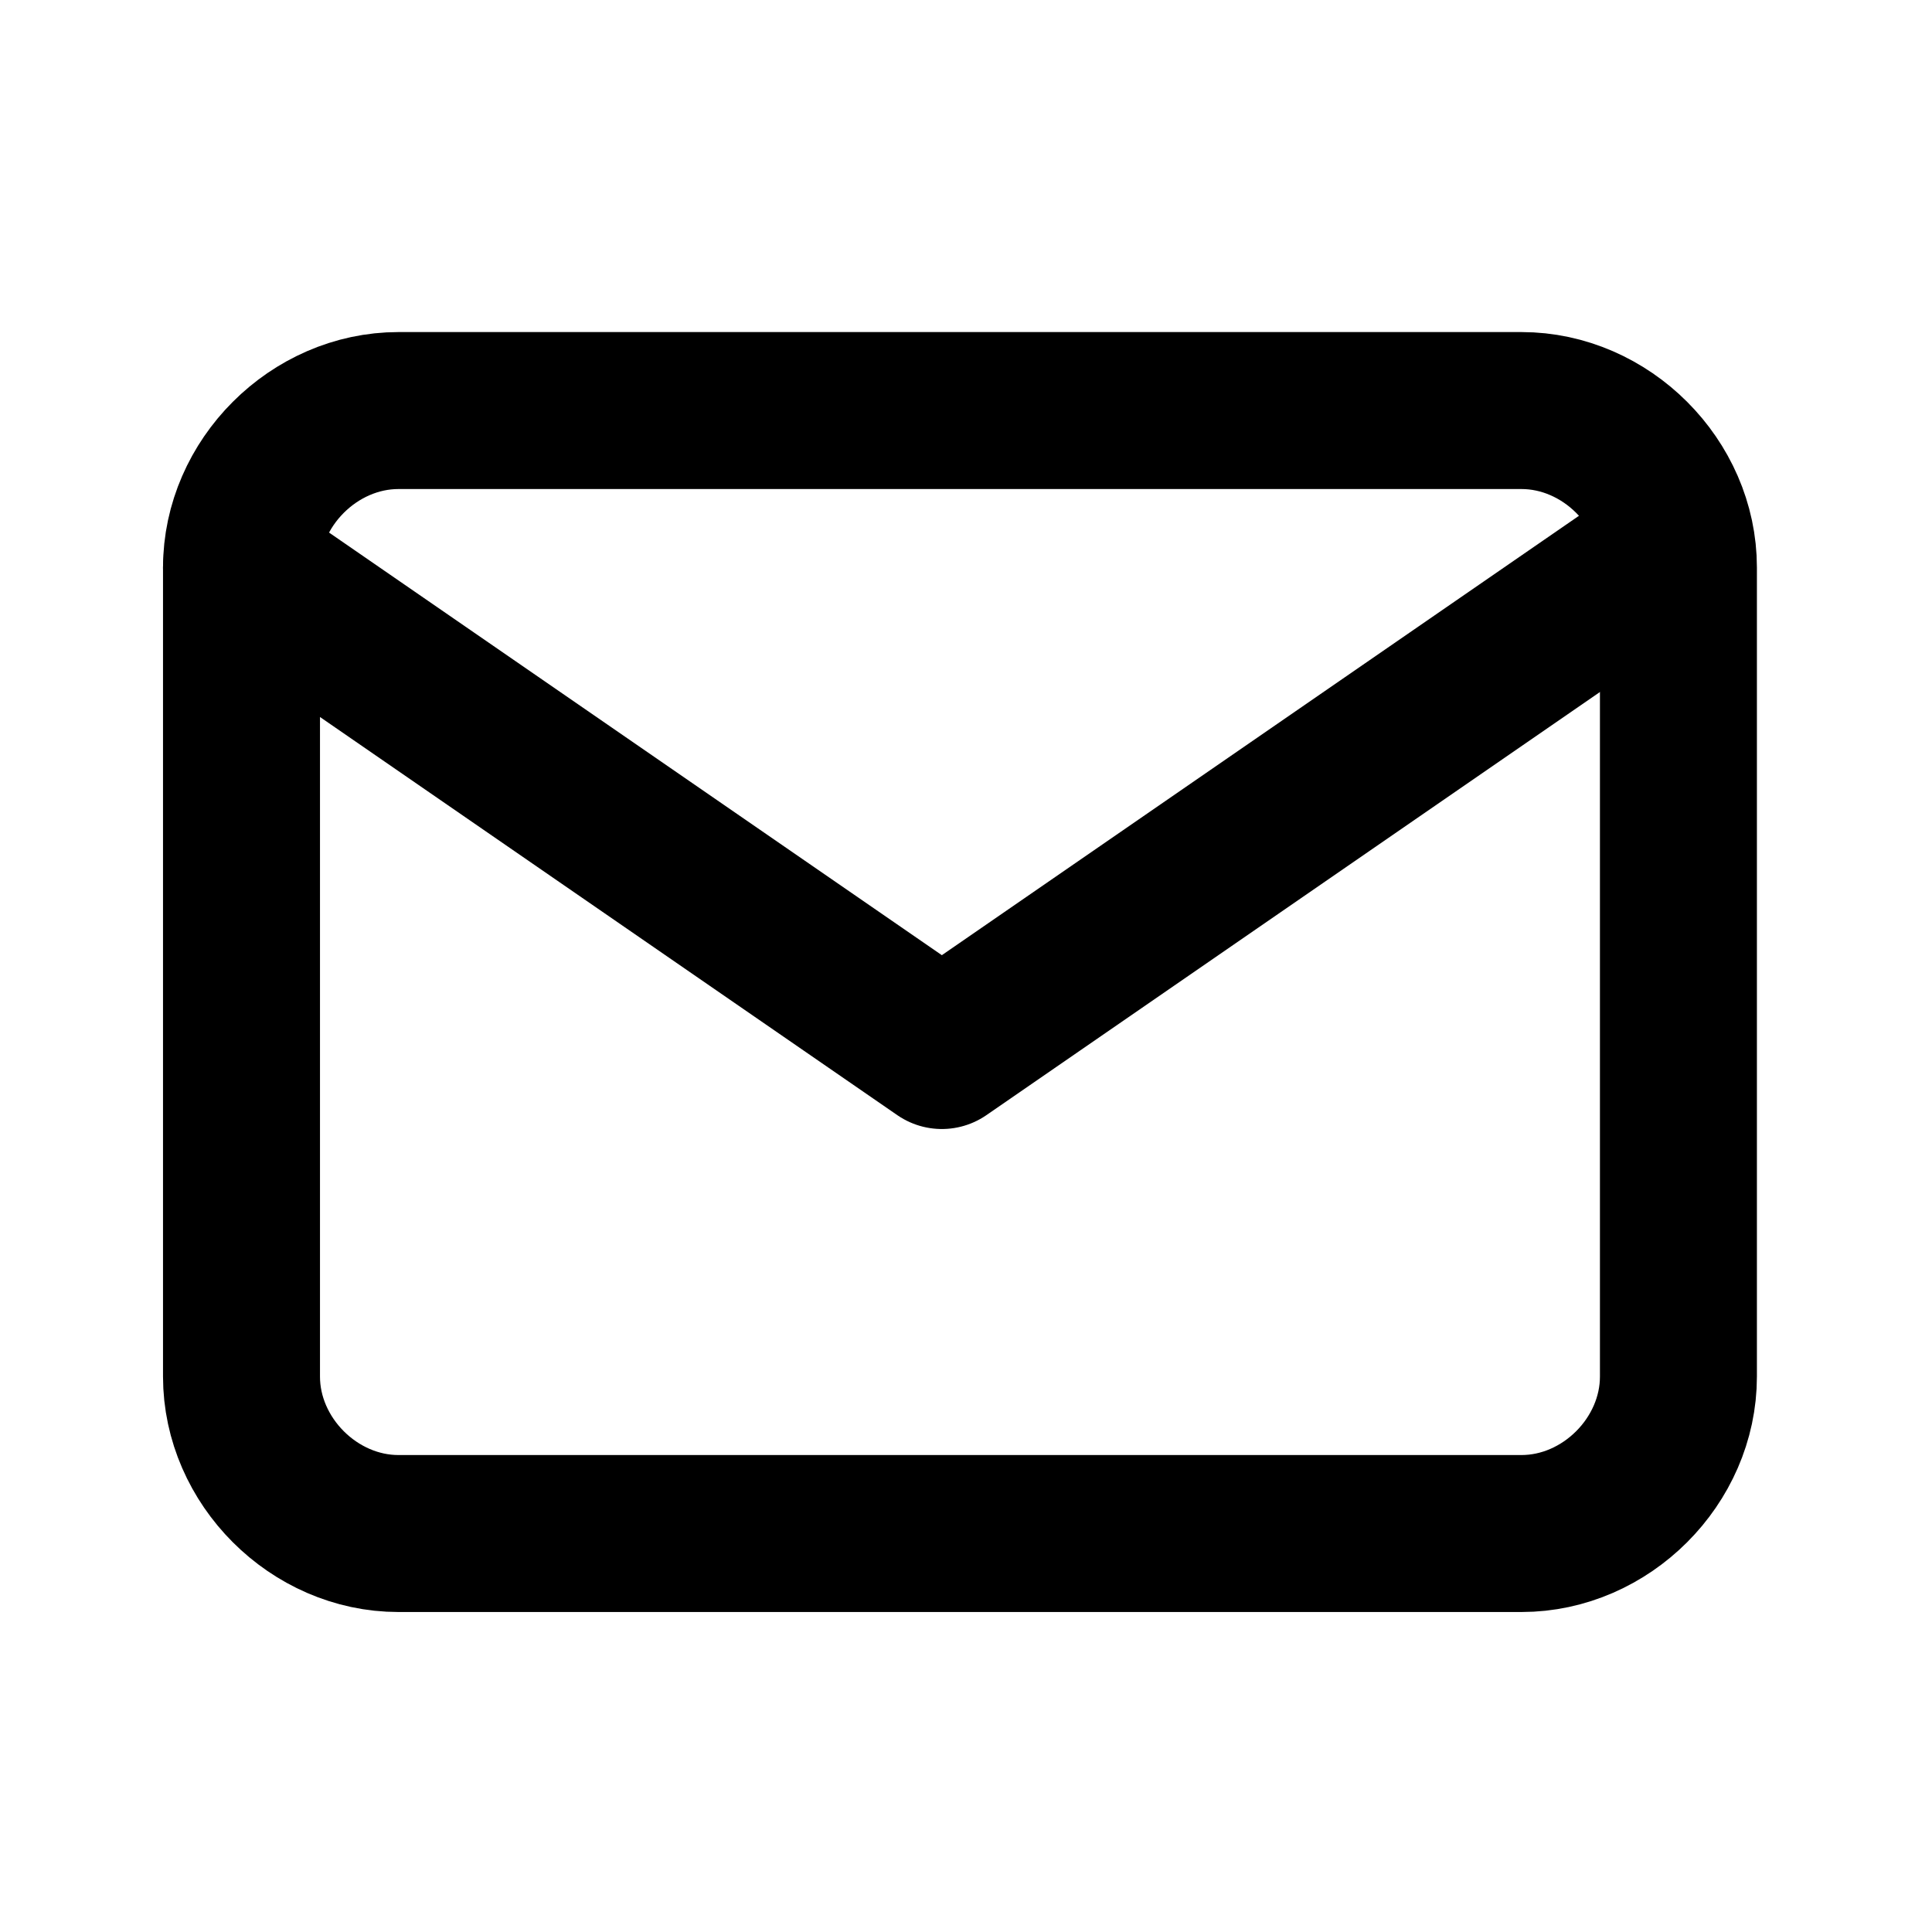
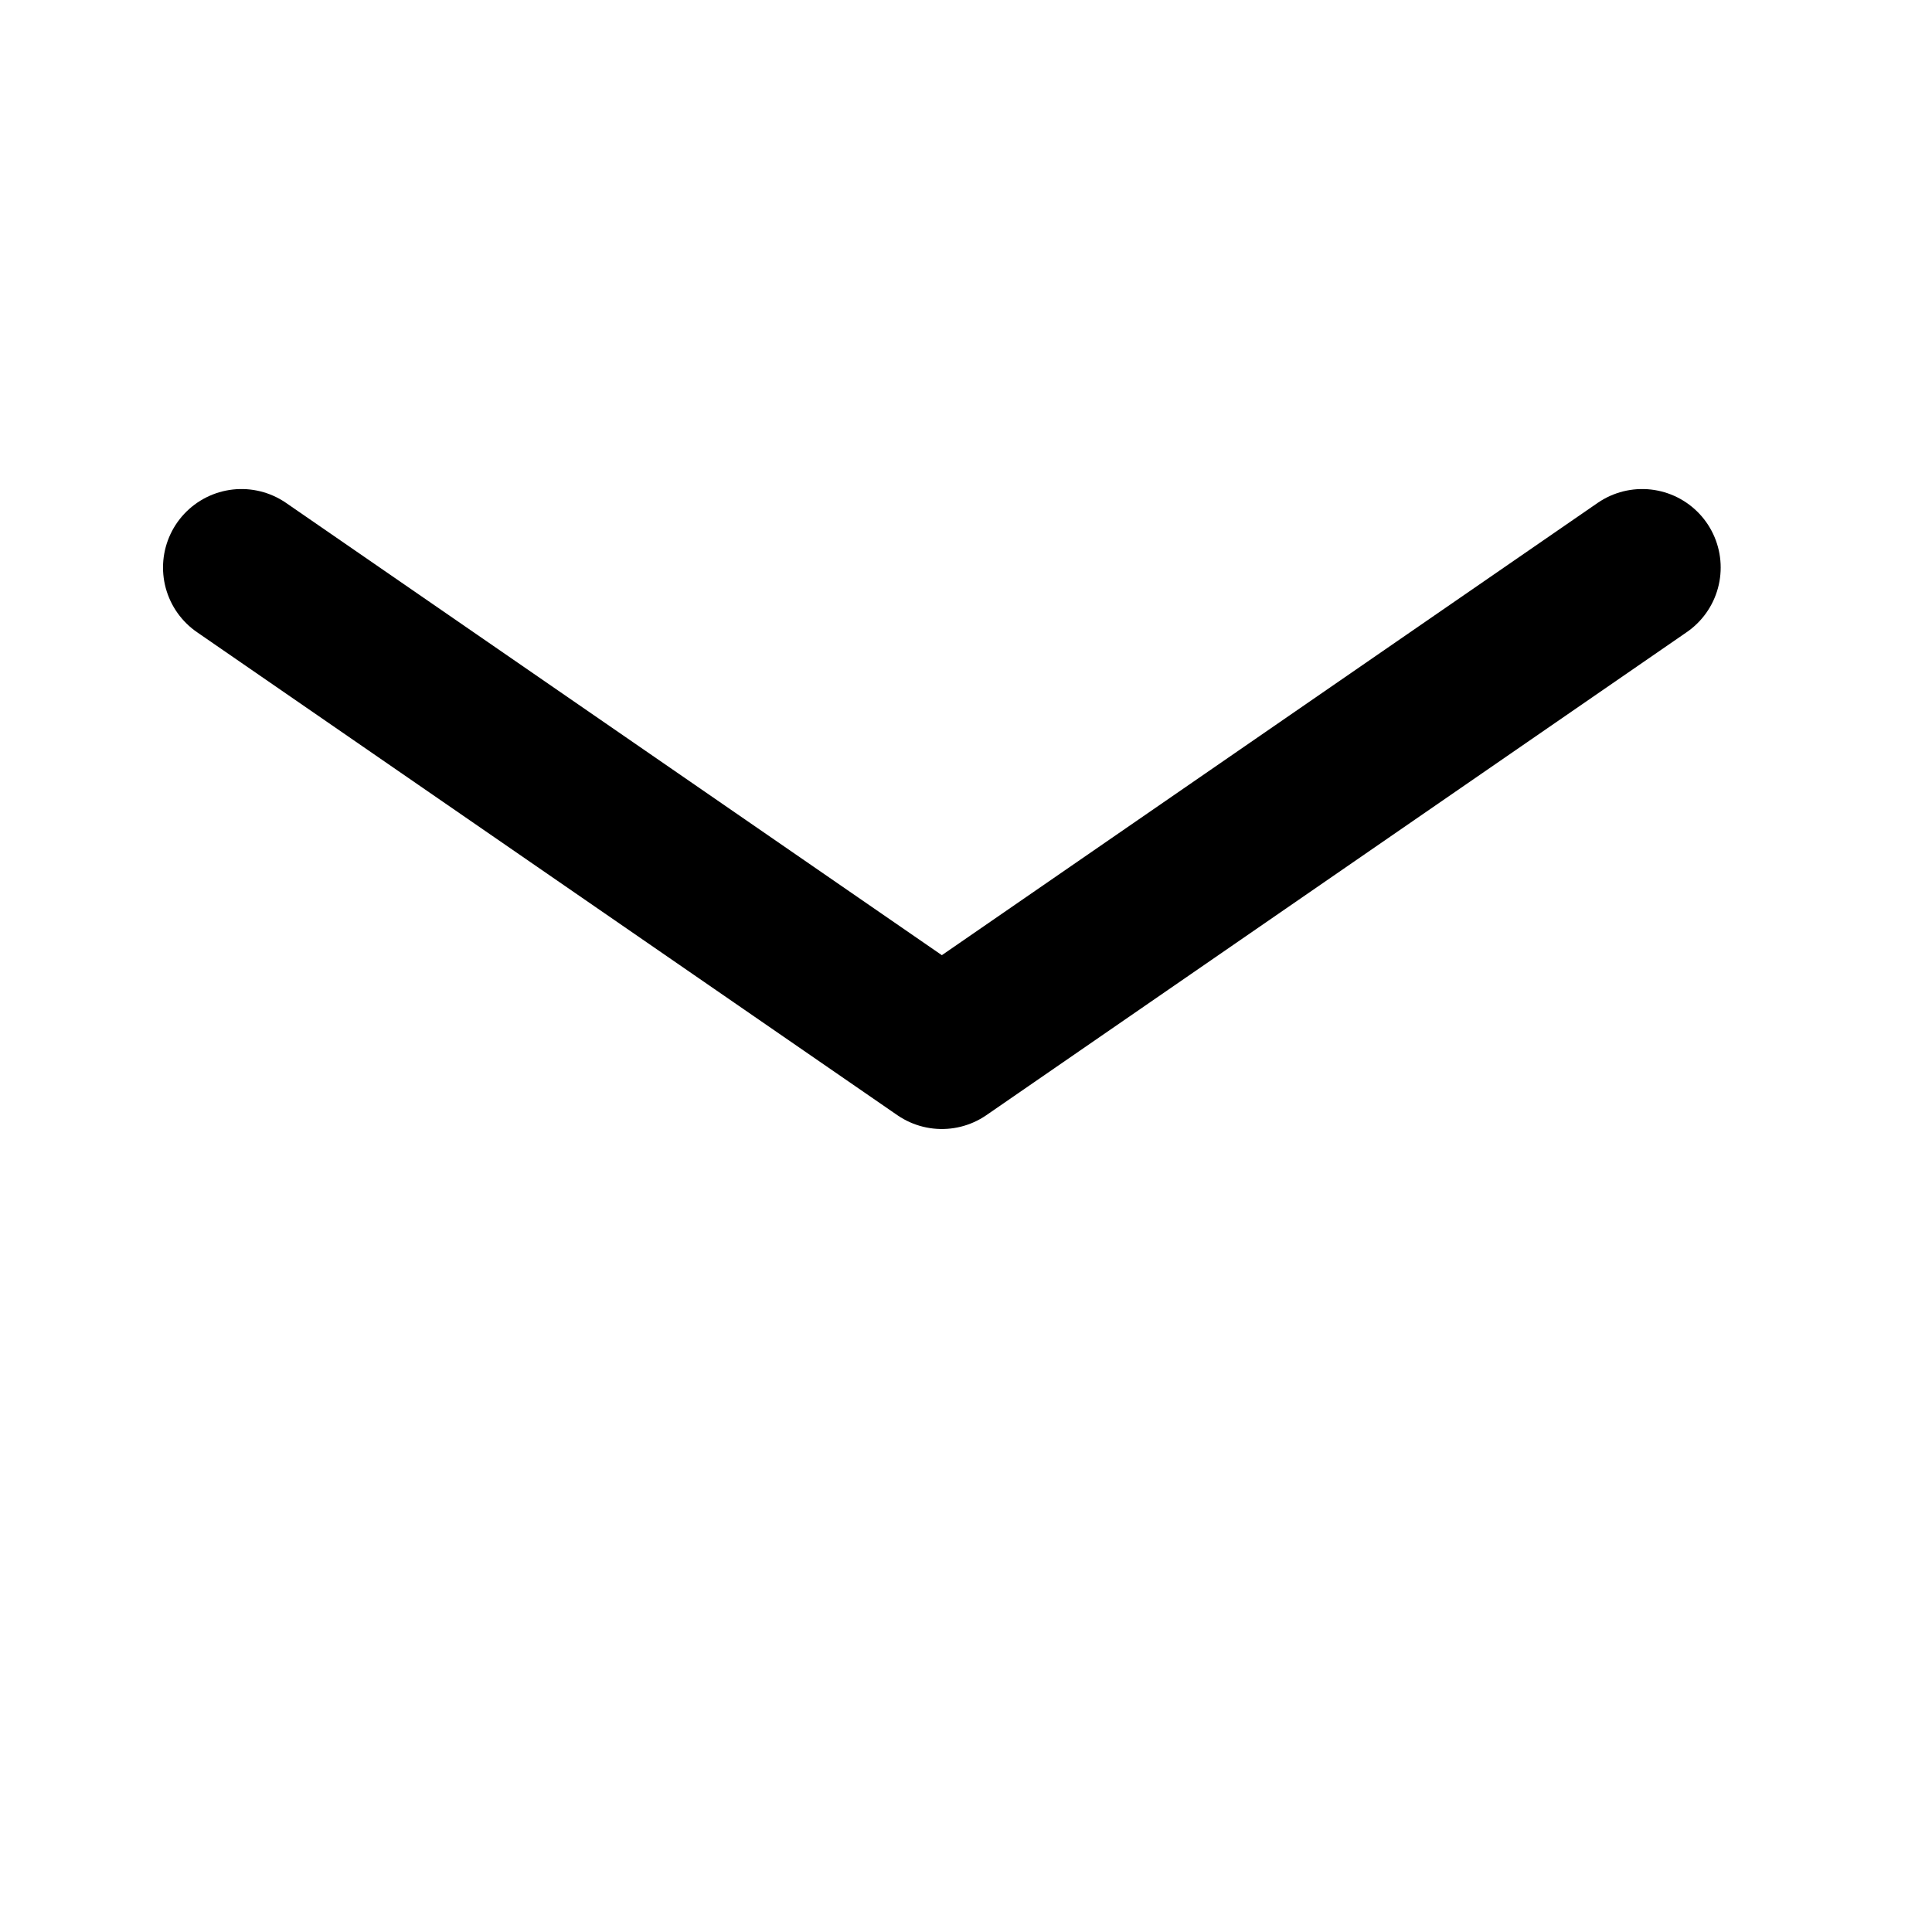
<svg xmlns="http://www.w3.org/2000/svg" id="Layer_1" version="1.1" viewBox="0 0 16 16">
-   <path d="M2,4.7c0-.7.6-1.3,1.3-1.3h9.3c.7,0,1.3.6,1.3,1.3v6.7c0,.7-.6,1.3-1.3,1.3H3.3c-.7,0-1.3-.6-1.3-1.3v-6.7Z" fill="none" stroke="#000" stroke-linecap="round" stroke-linejoin="round" stroke-width="1.3" />
  <path d="M2,4.7l5.8,4,5.8-4" fill="none" stroke="#000" stroke-linecap="round" stroke-linejoin="round" stroke-width="1.3" />
</svg>